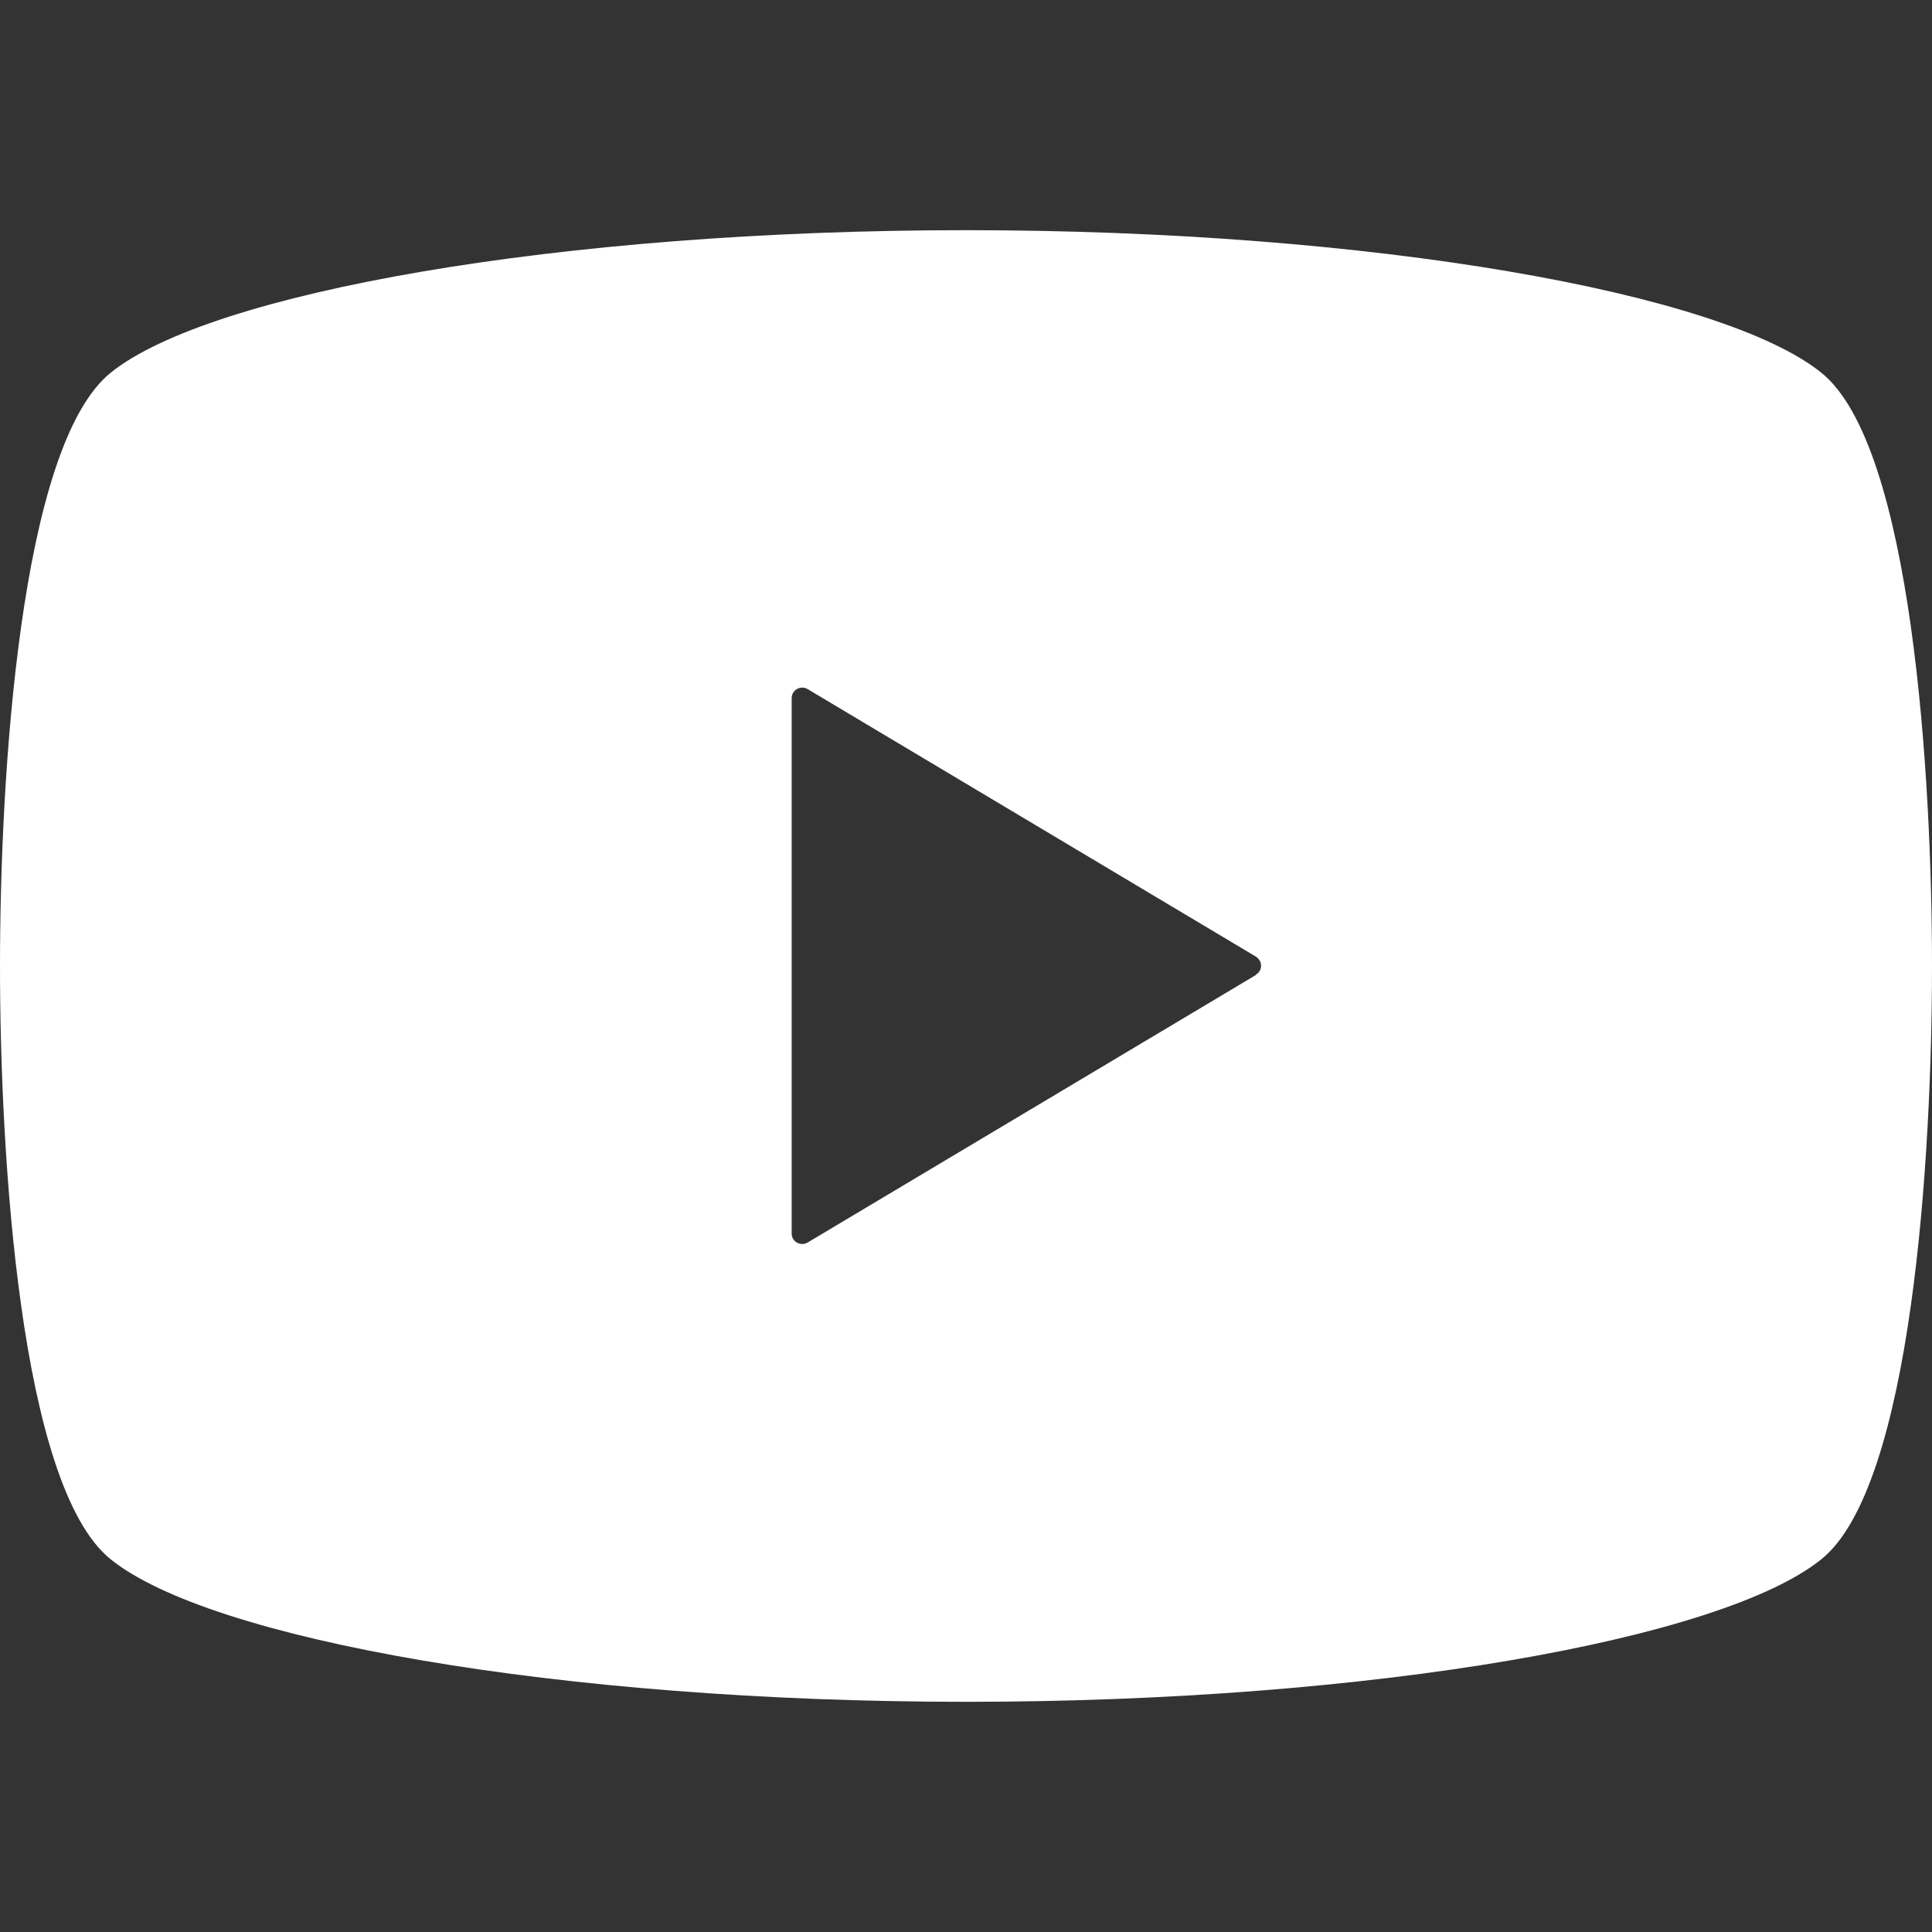
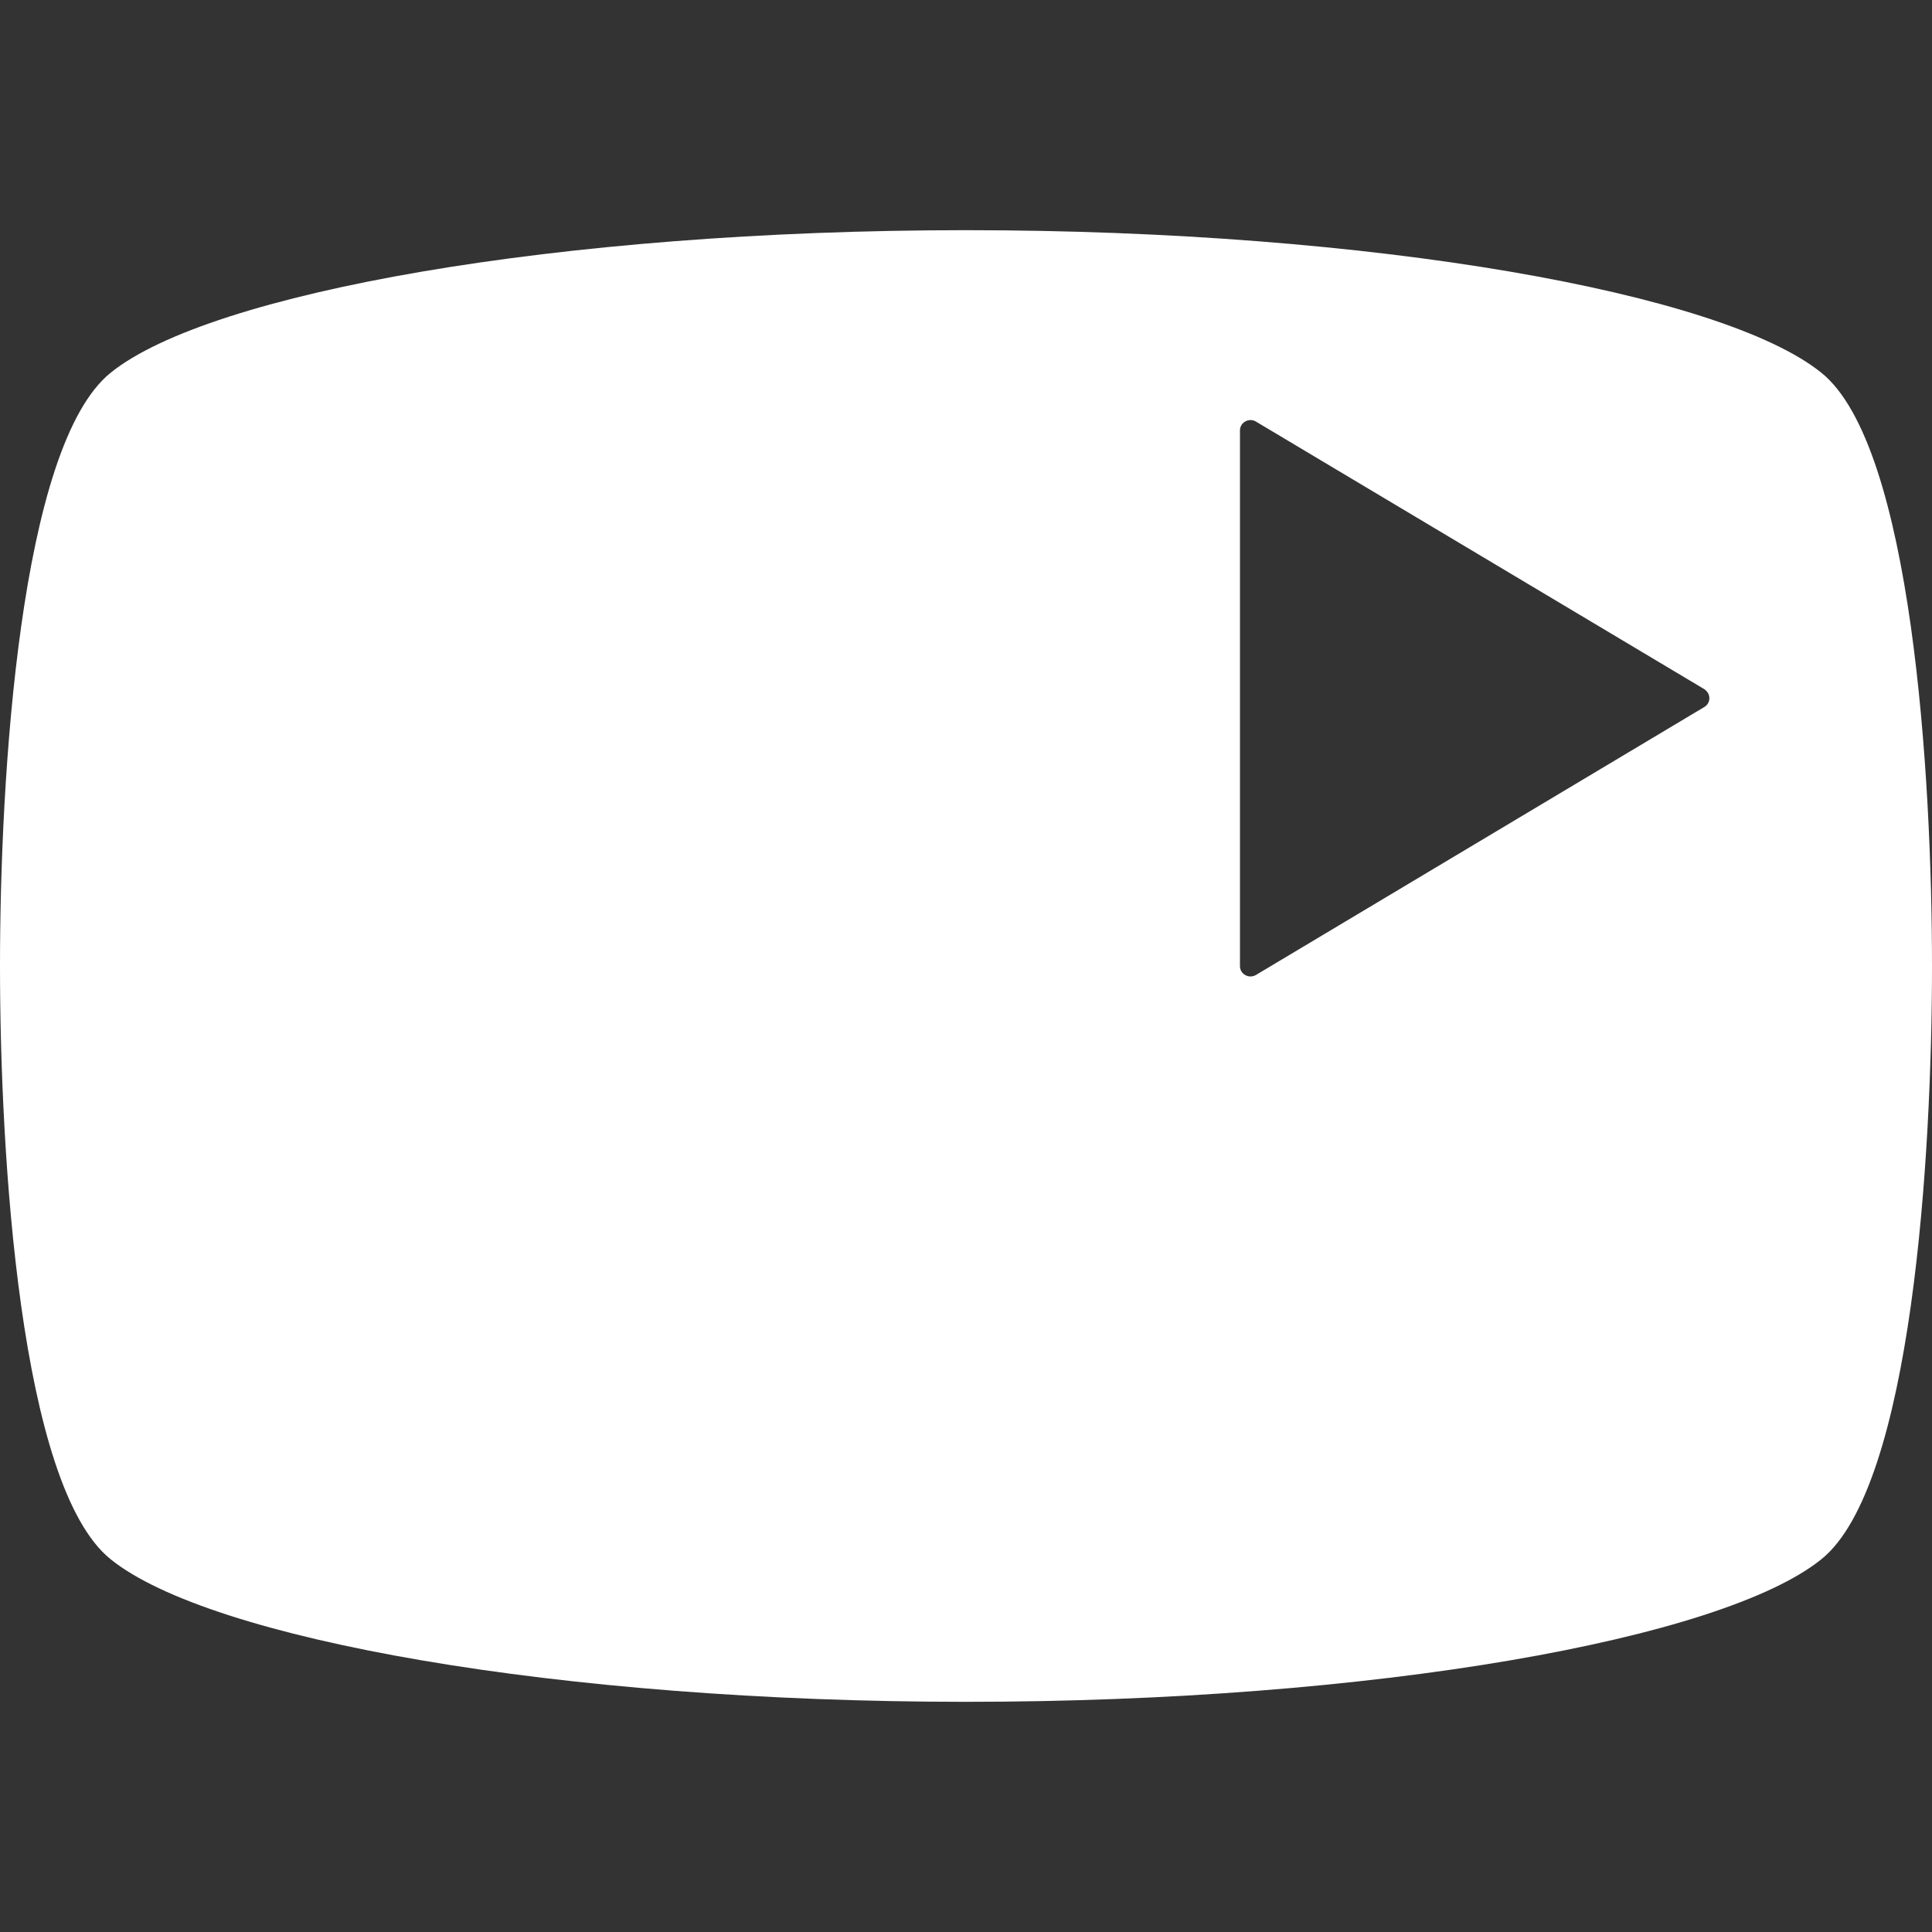
<svg xmlns="http://www.w3.org/2000/svg" version="1.1" viewBox="0 0 512 512">
  <rect x="0" y="0" width="512" height="512" fill="#333333" stroke="none" />
  <defs>
    <style>
      .cls-1 {
        fill: #fff;
      }
    </style>
  </defs>
  <g>
    <g id="_x32_">
-       <path class="cls-1" d="M482.7,98.8c-26.2-21.2-118.8-37.8-226.7-37.8S55.5,77.6,29.3,98.8C5.2,118.3,0,206.1,0,256s5.2,137.8,29.3,157.2c26.2,21.2,118.7,37.8,226.7,37.8s200.5-16.6,226.7-37.8c24.1-19.4,29.3-107.3,29.3-157.2s-5.2-137.8-29.3-157.2ZM332.8,258.4l-118.8,70.9c-.9.5-1.9.5-2.8,0s-1.4-1.4-1.4-2.4v-141.9c0-1,.5-1.9,1.4-2.4s1.9-.5,2.8,0l118.8,70.9c.8.5,1.4,1.4,1.4,2.4s-.5,1.9-1.4,2.4Z" />
+       <path class="cls-1" d="M482.7,98.8c-26.2-21.2-118.8-37.8-226.7-37.8S55.5,77.6,29.3,98.8C5.2,118.3,0,206.1,0,256s5.2,137.8,29.3,157.2c26.2,21.2,118.7,37.8,226.7,37.8s200.5-16.6,226.7-37.8c24.1-19.4,29.3-107.3,29.3-157.2s-5.2-137.8-29.3-157.2ZM332.8,258.4c-.9.5-1.9.5-2.8,0s-1.4-1.4-1.4-2.4v-141.9c0-1,.5-1.9,1.4-2.4s1.9-.5,2.8,0l118.8,70.9c.8.5,1.4,1.4,1.4,2.4s-.5,1.9-1.4,2.4Z" />
    </g>
  </g>
</svg>